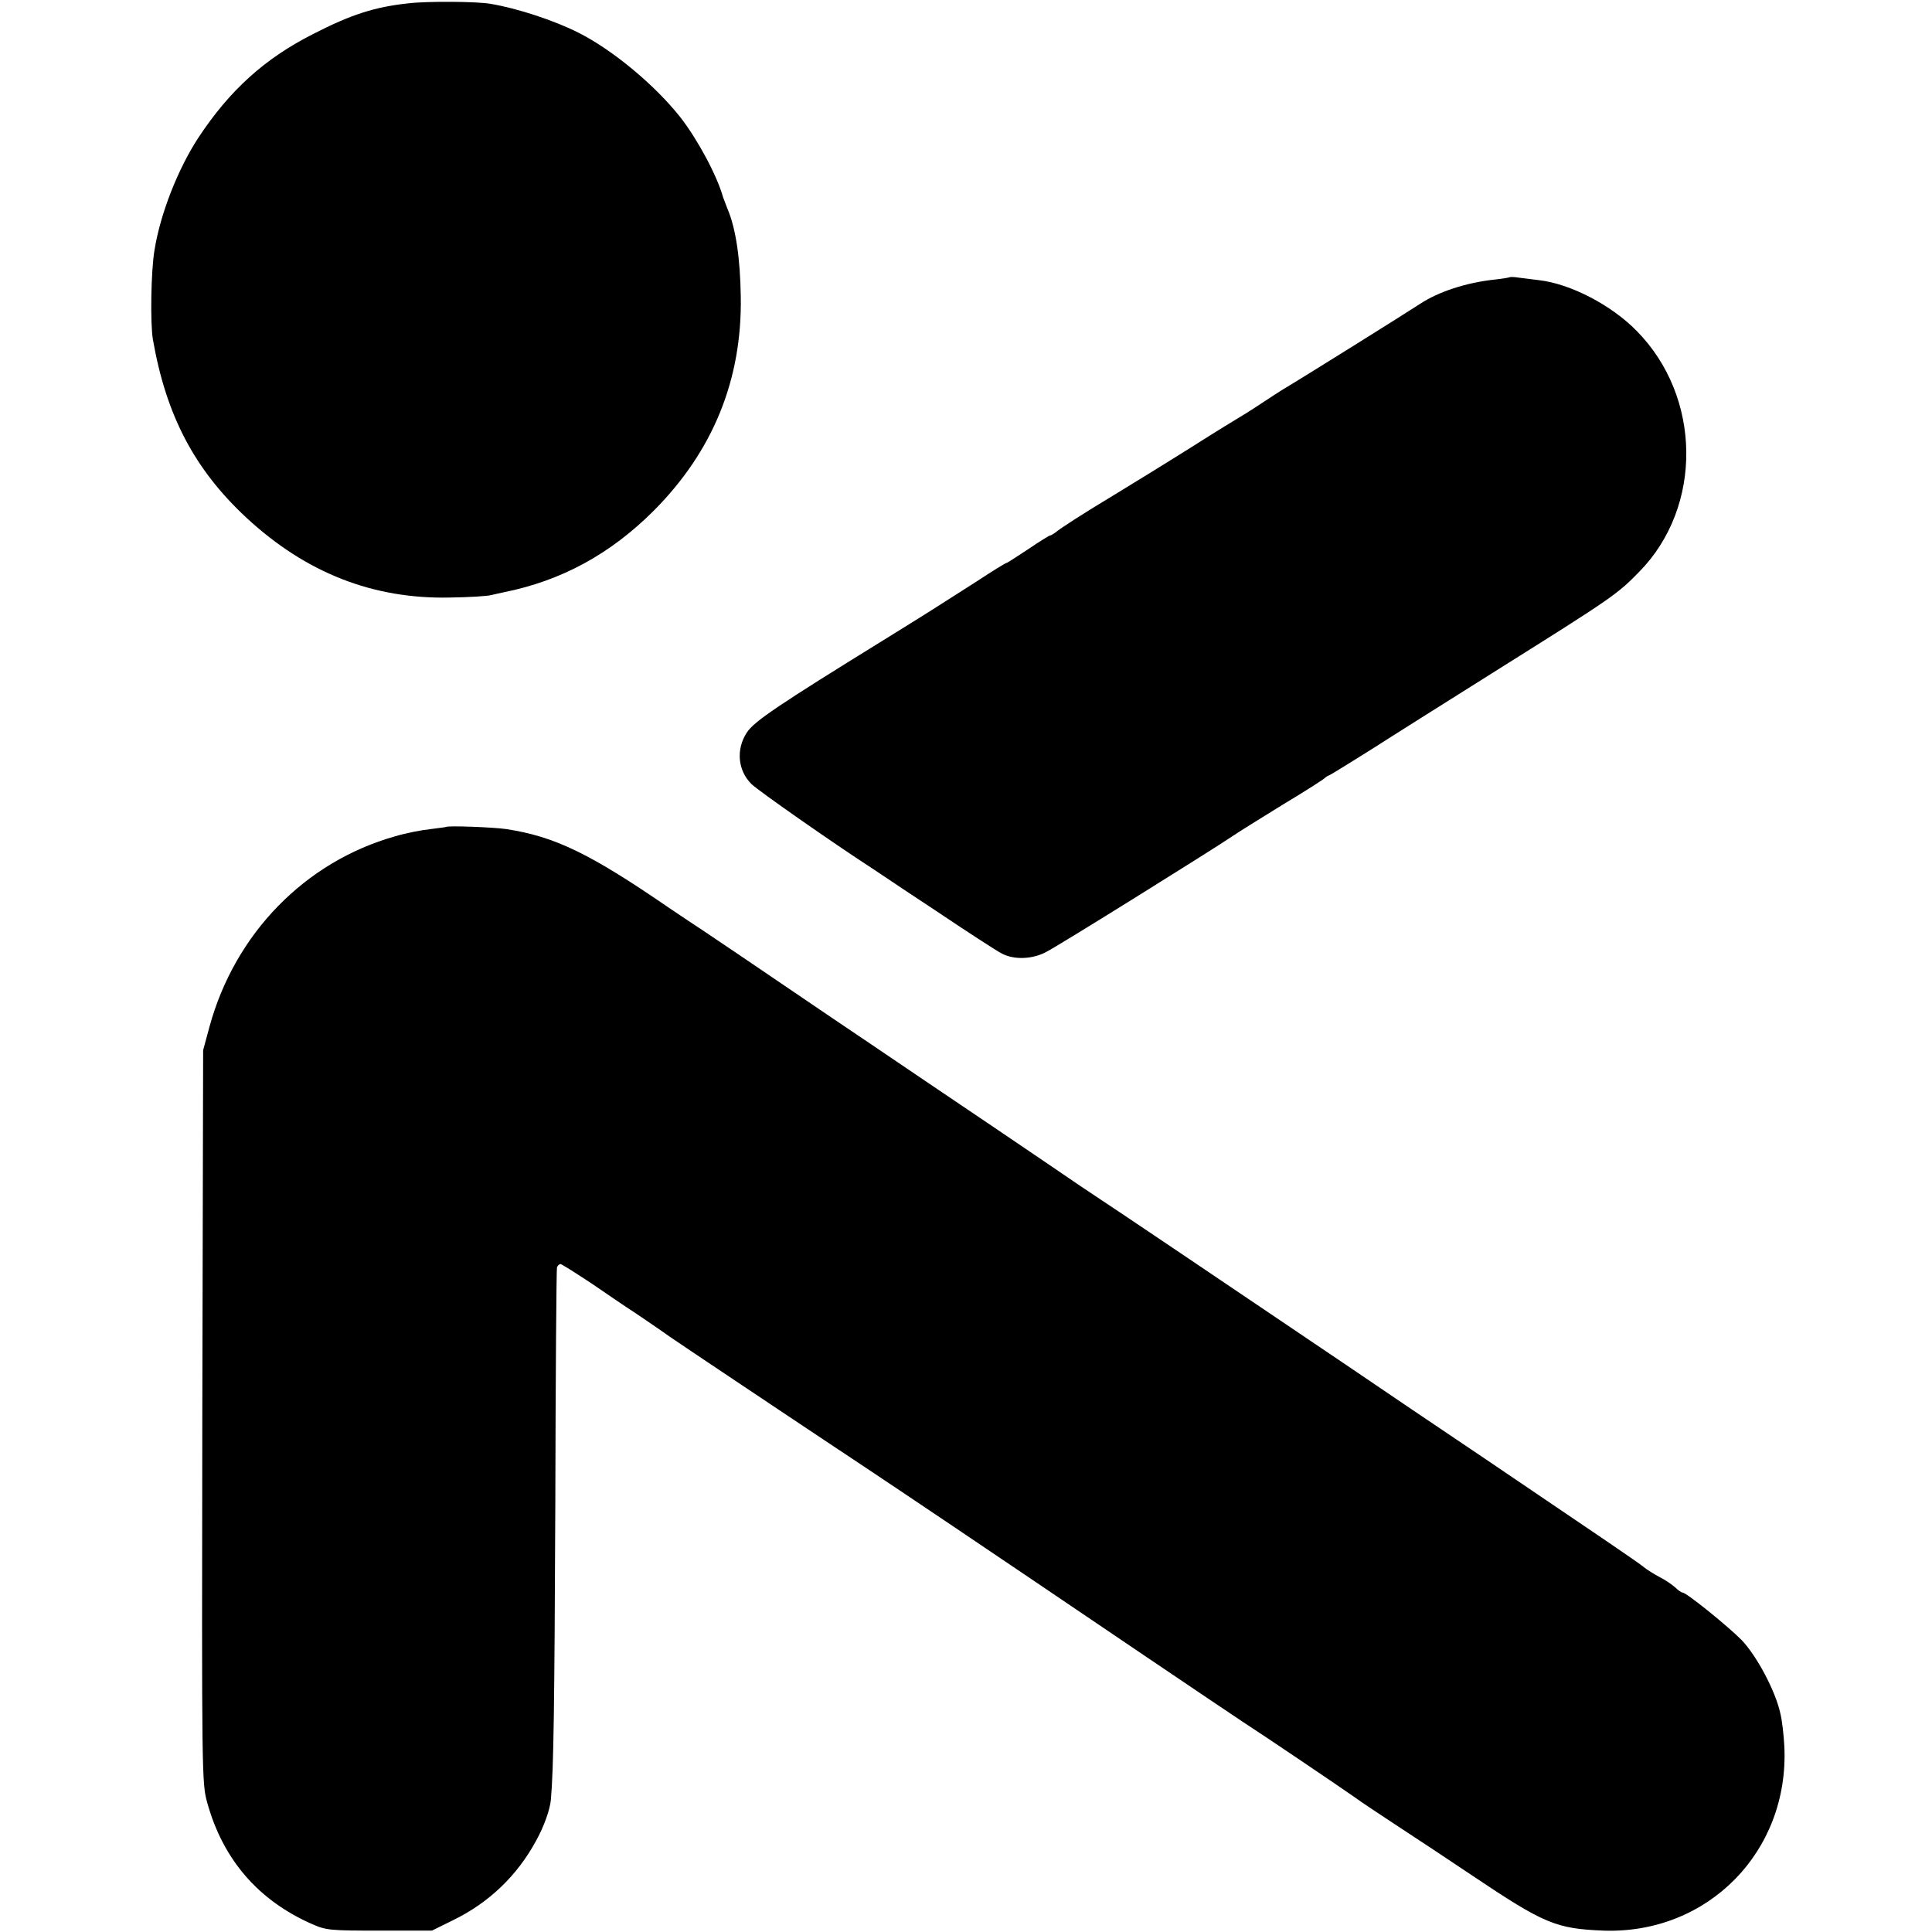
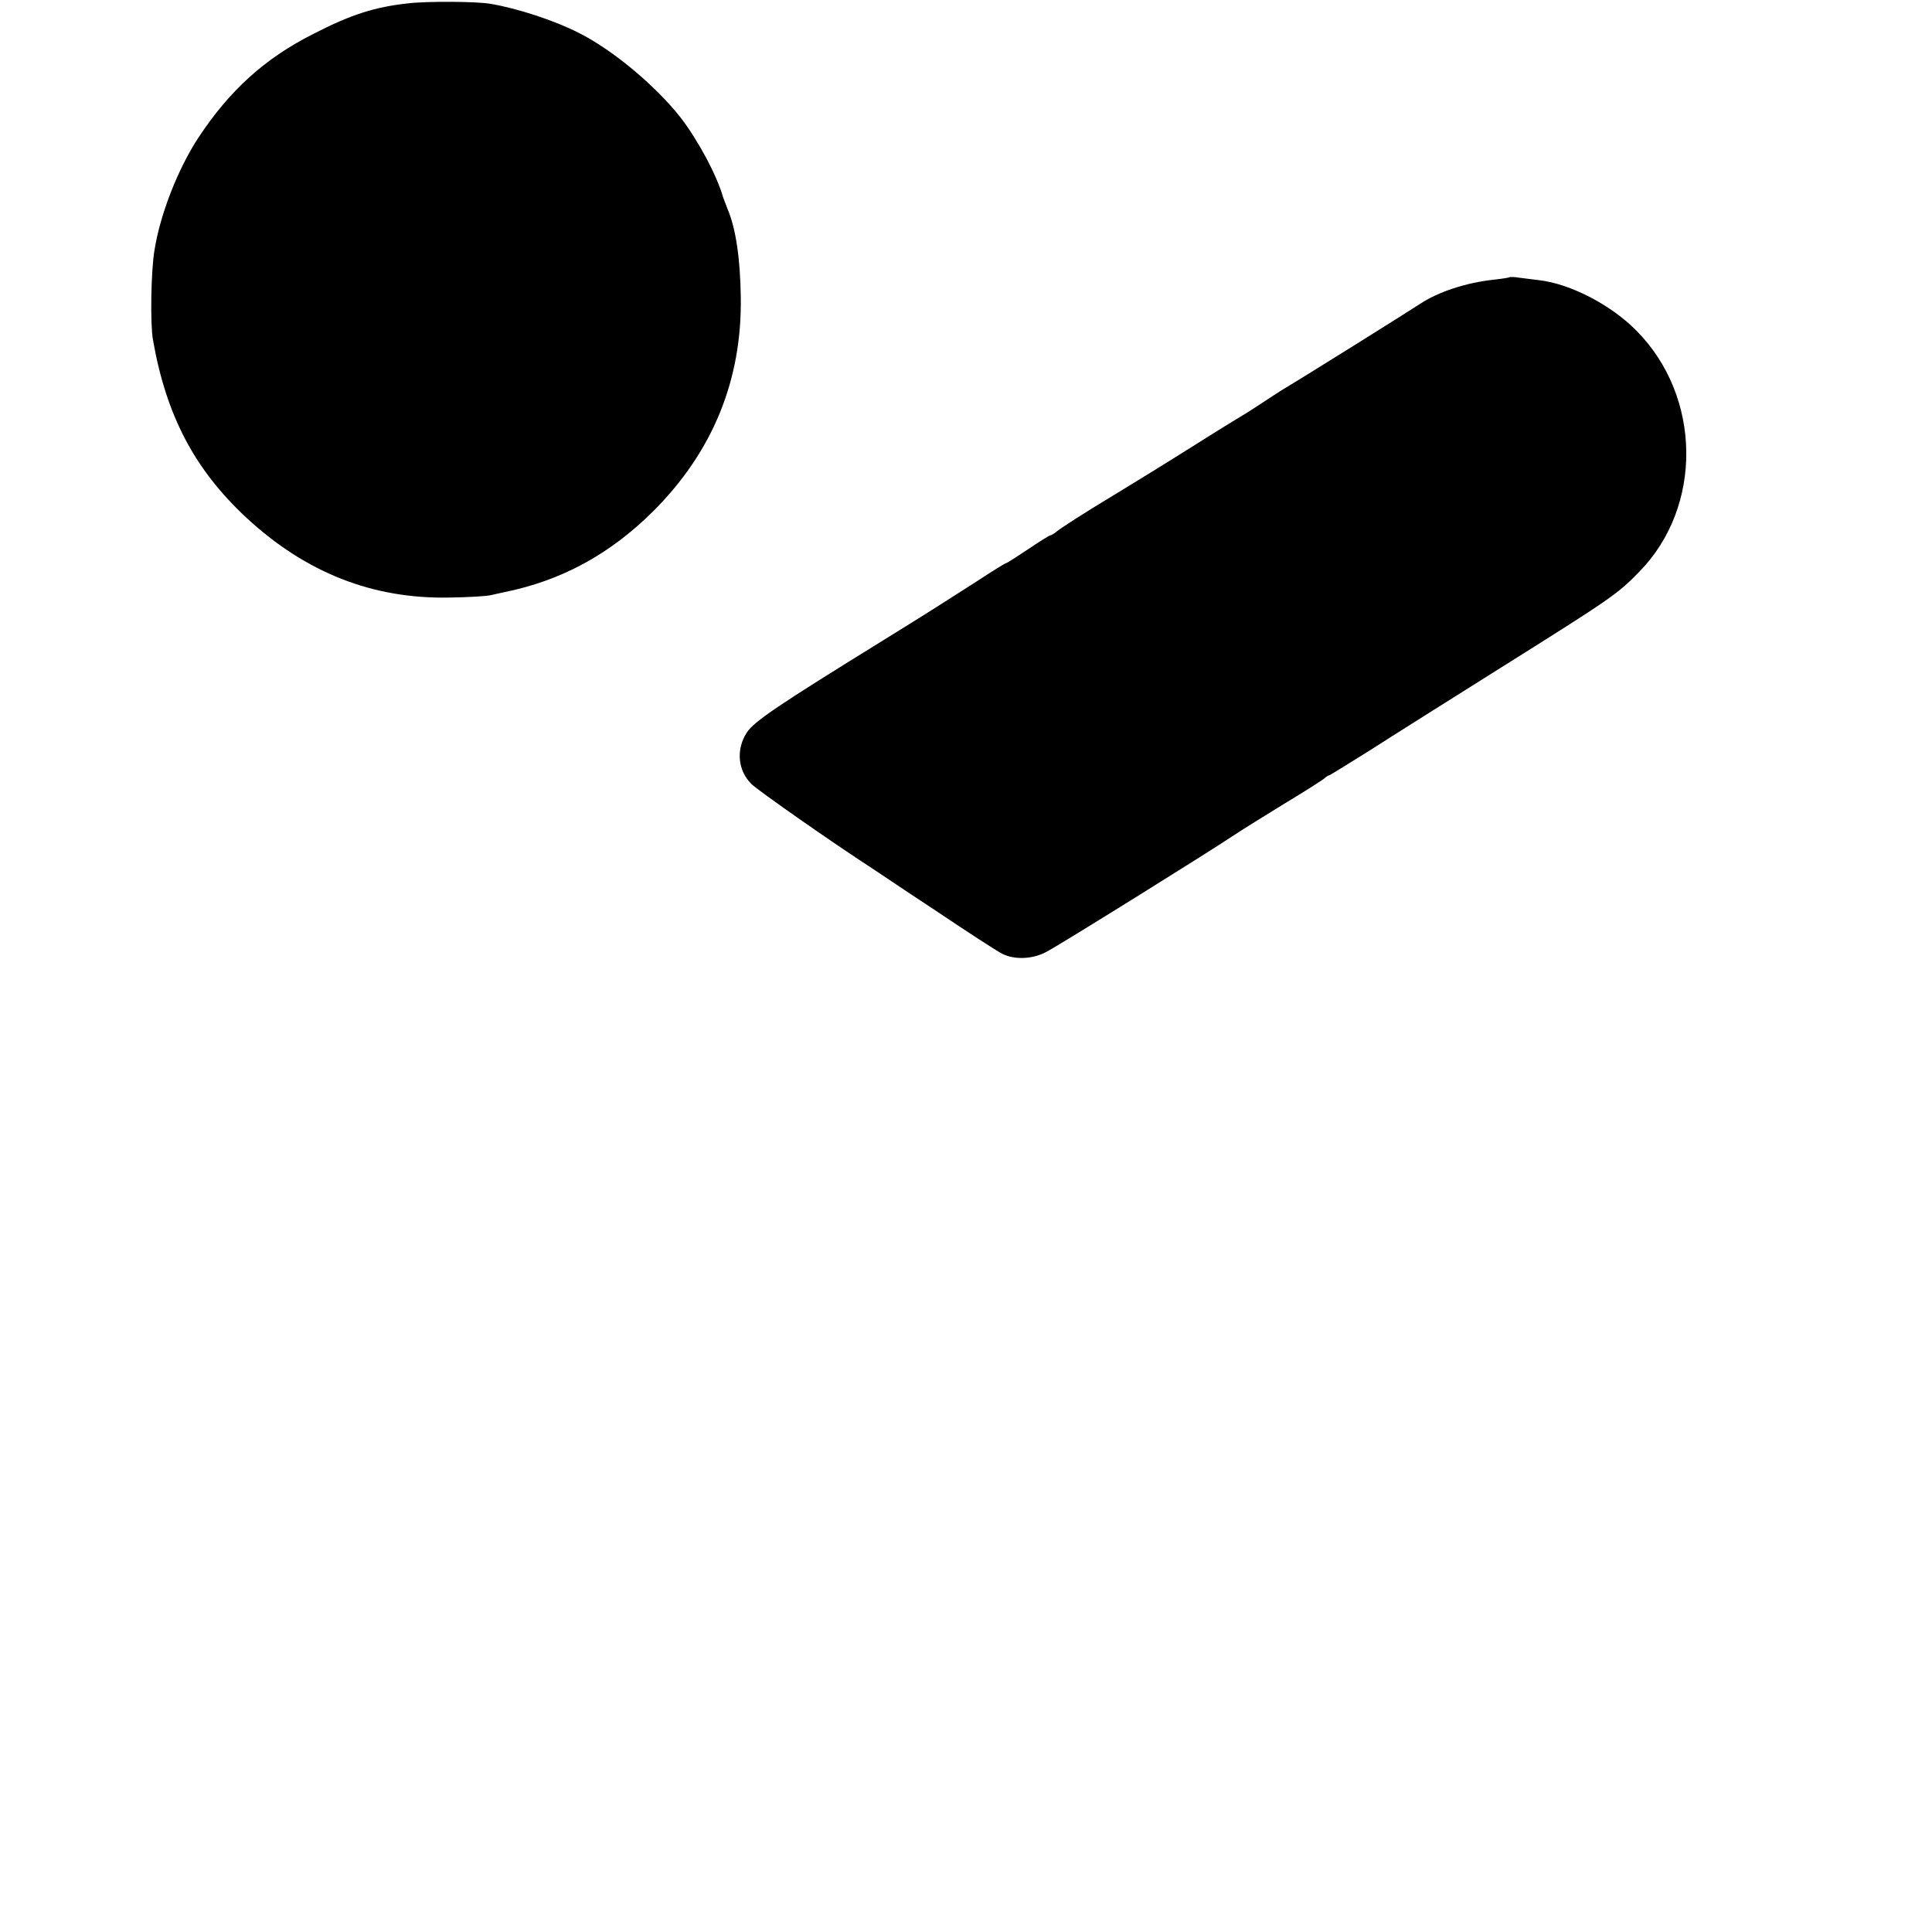
<svg xmlns="http://www.w3.org/2000/svg" version="1.0" width="700pt" height="700pt" viewBox="0 0 700 700" preserveAspectRatio="xMidYMid meet">
  <g transform="translate(0,700) scale(0.1,-0.1)" fill="#000000" stroke="none">
    <path d="M1480 6988 c-122 -13 -209 -41 -345 -111 -176 -89 -303 -204 -417 -377 -73 -112 -137 -274 -158 -405 -13 -74 -16 -267 -6 -325 48 -275 150 -470 339 -646 216 -200 459 -295 737 -289 69 1 136 5 150 9 14 3 34 8 45 10 209 42 386 138 544 296 214 215 320 474 315 775 -2 139 -18 248 -48 318 -7 18 -14 37 -16 42 -22 79 -92 209 -154 289 -92 117 -247 246 -371 308 -87 44 -221 88 -317 104 -48 9 -231 10 -298 2z" />
    <path d="M5468 5995 c-2 -1 -25 -5 -53 -8 -103 -11 -203 -44 -270 -88 -50 -33 -421 -265 -500 -312 -11 -7 -47 -30 -80 -52 -33 -22 -65 -42 -71 -45 -5 -3 -86 -52 -177 -110 -92 -58 -216 -134 -275 -170 -118 -71 -200 -124 -219 -140 -7 -5 -15 -10 -18 -10 -3 0 -39 -22 -80 -50 -41 -27 -76 -50 -79 -50 -3 0 -52 -30 -108 -67 -139 -89 -181 -116 -338 -213 -382 -236 -468 -294 -494 -334 -40 -61 -33 -138 17 -187 23 -23 296 -214 435 -304 8 -5 110 -74 227 -151 116 -78 227 -150 245 -159 44 -23 109 -21 159 5 41 20 602 370 676 420 22 15 105 67 185 116 80 48 147 91 150 95 3 3 10 8 16 10 6 2 73 44 150 92 76 49 288 182 469 296 408 256 425 268 505 350 230 235 226 633 -10 872 -92 94 -240 171 -355 184 -22 3 -54 7 -72 9 -17 3 -33 3 -35 1z" />
-     <path d="M1617 4004 c-1 -1 -27 -4 -57 -8 -30 -3 -88 -14 -128 -26 -327 -92 -581 -353 -673 -690 l-23 -85 -3 -1327 c-2 -1305 -2 -1328 18 -1400 57 -205 184 -353 379 -439 52 -23 66 -24 245 -24 l190 0 77 38 c129 63 231 160 300 287 29 52 51 114 54 150 10 114 13 337 16 1070 1 465 4 851 6 858 2 6 8 12 13 12 4 0 56 -33 115 -72 58 -40 113 -77 122 -83 21 -13 144 -97 157 -107 12 -9 459 -308 685 -458 152 -101 408 -273 1046 -705 163 -110 320 -216 349 -235 67 -43 357 -239 405 -273 19 -14 89 -61 155 -104 66 -43 188 -124 270 -179 261 -175 303 -192 475 -199 378 -13 673 287 655 667 -2 40 -8 95 -15 122 -18 81 -85 206 -139 263 -48 49 -201 173 -215 173 -4 0 -16 8 -27 19 -11 10 -36 27 -56 37 -21 11 -46 27 -57 36 -22 18 -143 100 -576 393 -146 98 -377 254 -515 348 -435 294 -846 571 -879 592 -17 11 -108 72 -201 136 -94 64 -282 191 -420 284 -137 93 -297 201 -355 240 -192 131 -501 340 -518 350 -9 6 -39 26 -67 45 -288 198 -415 259 -590 286 -47 7 -212 13 -218 8z" />
  </g>
</svg>